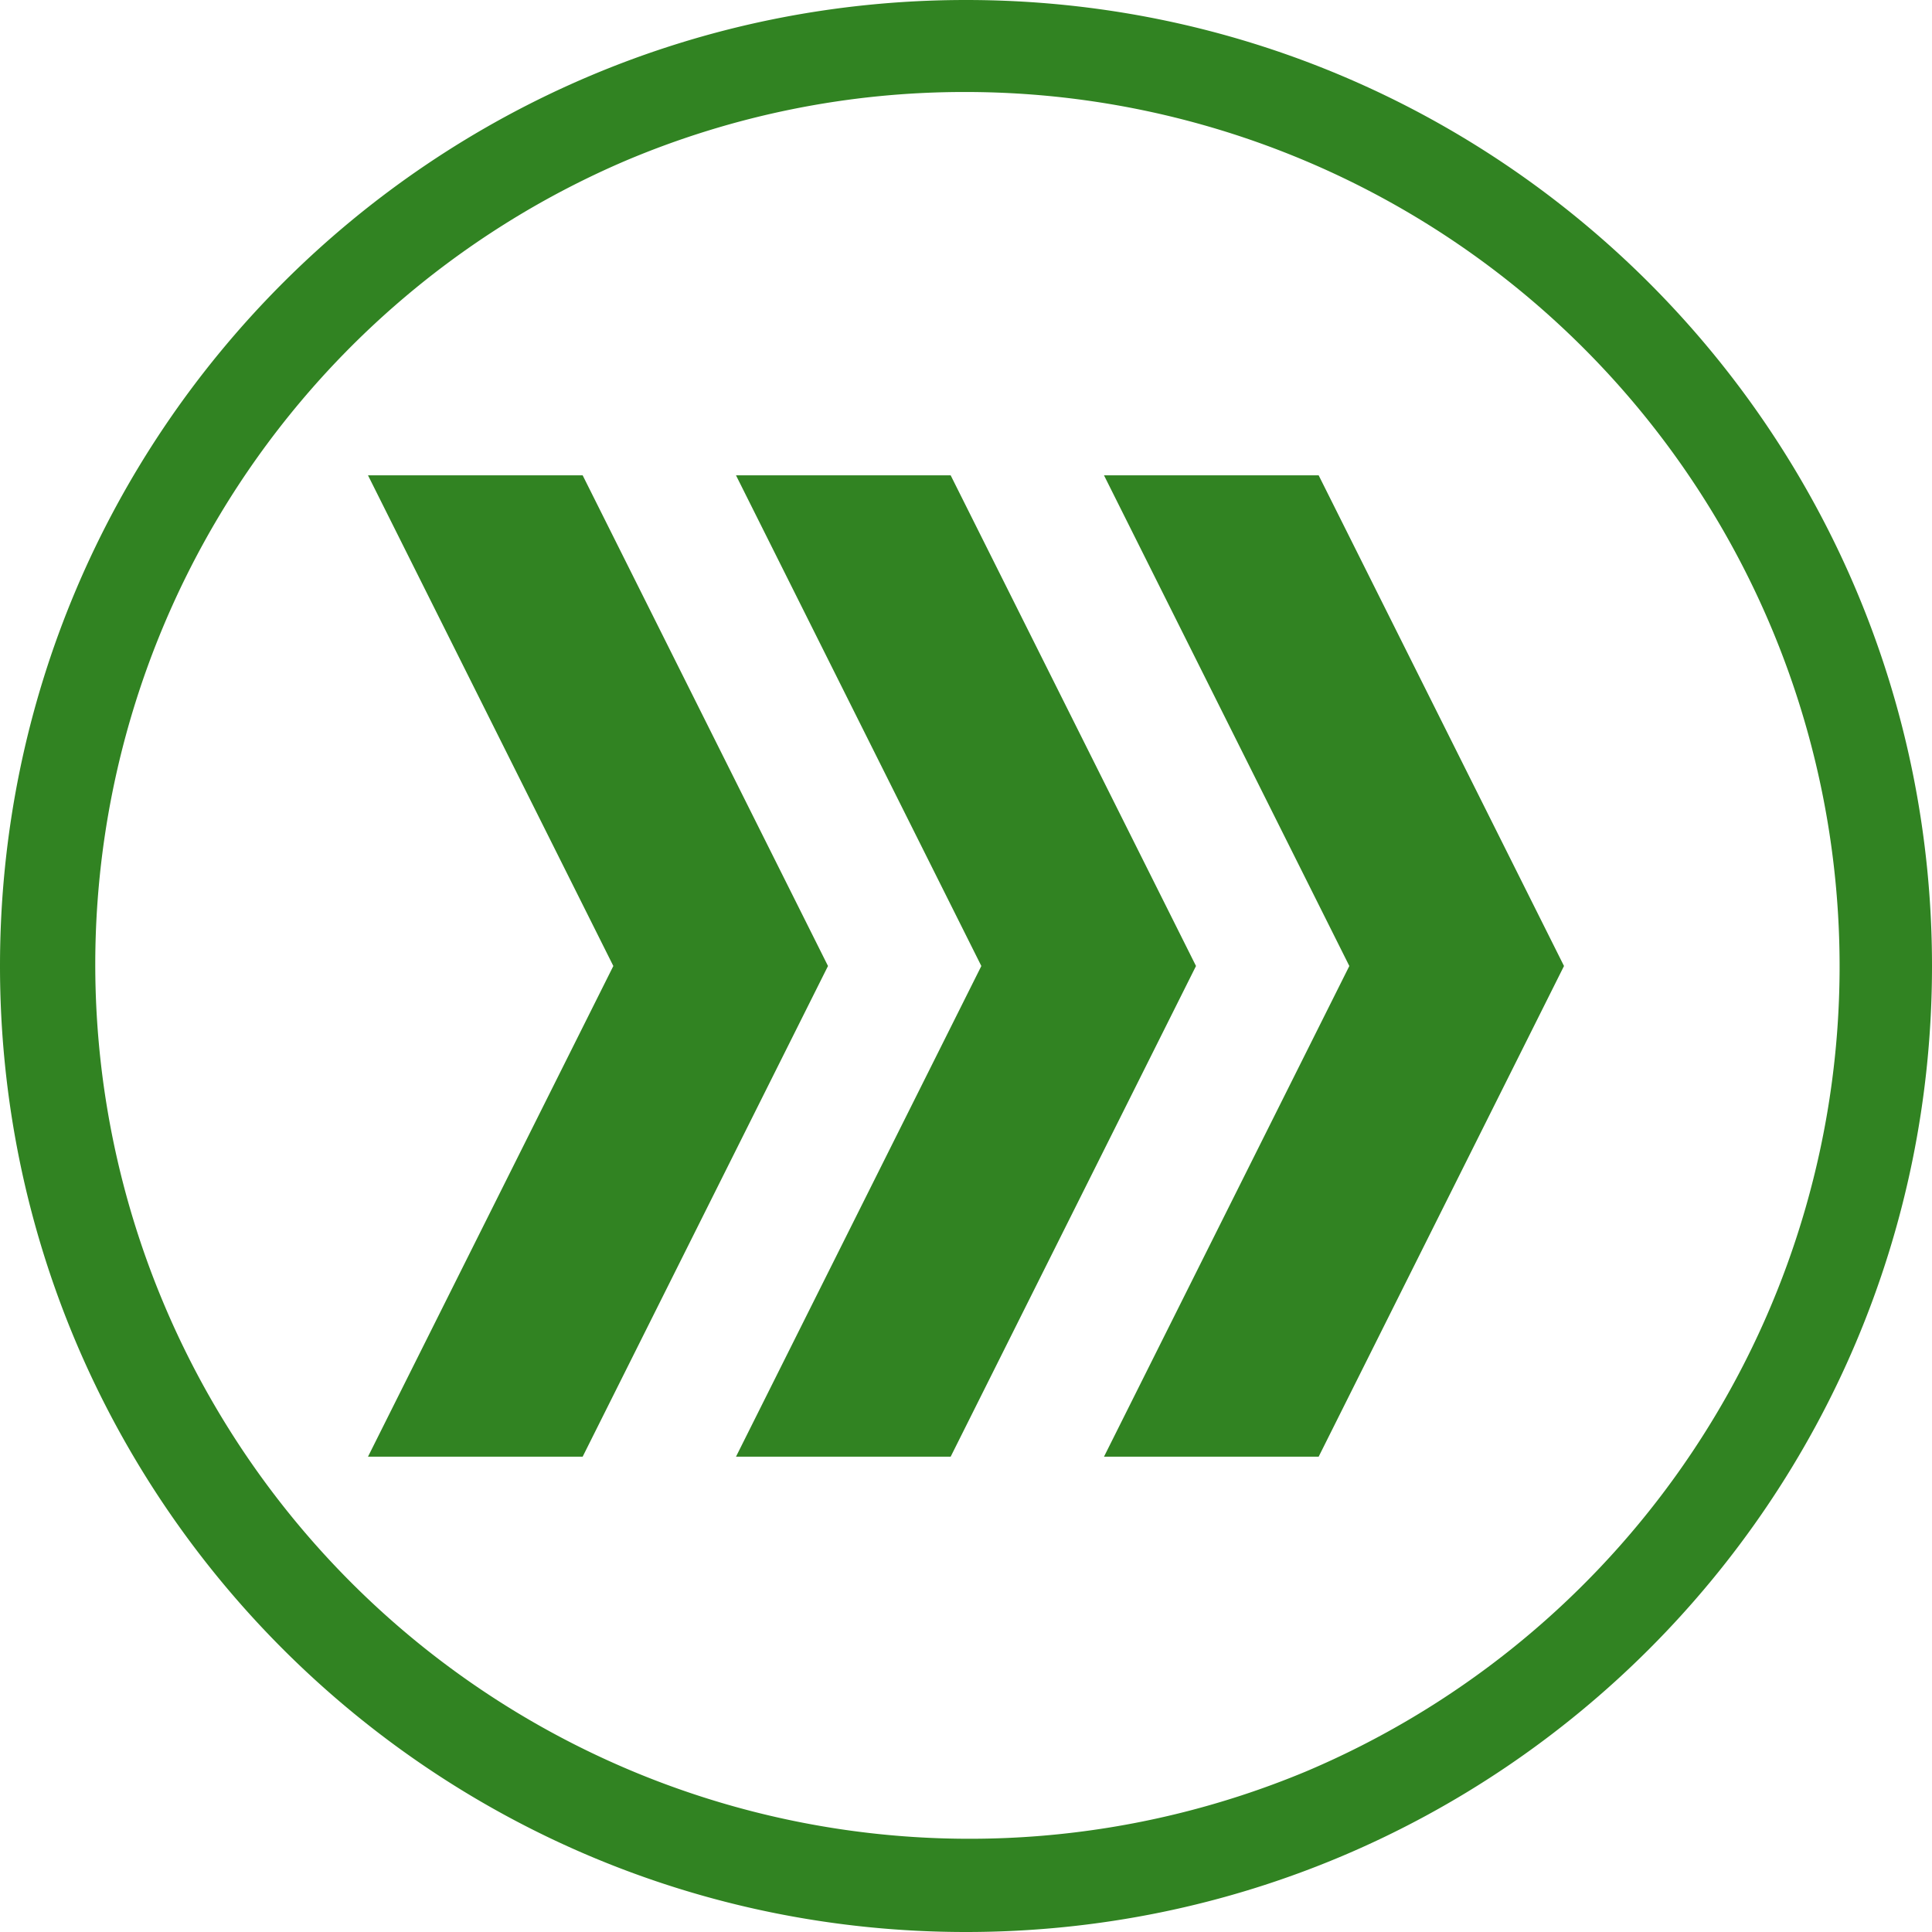
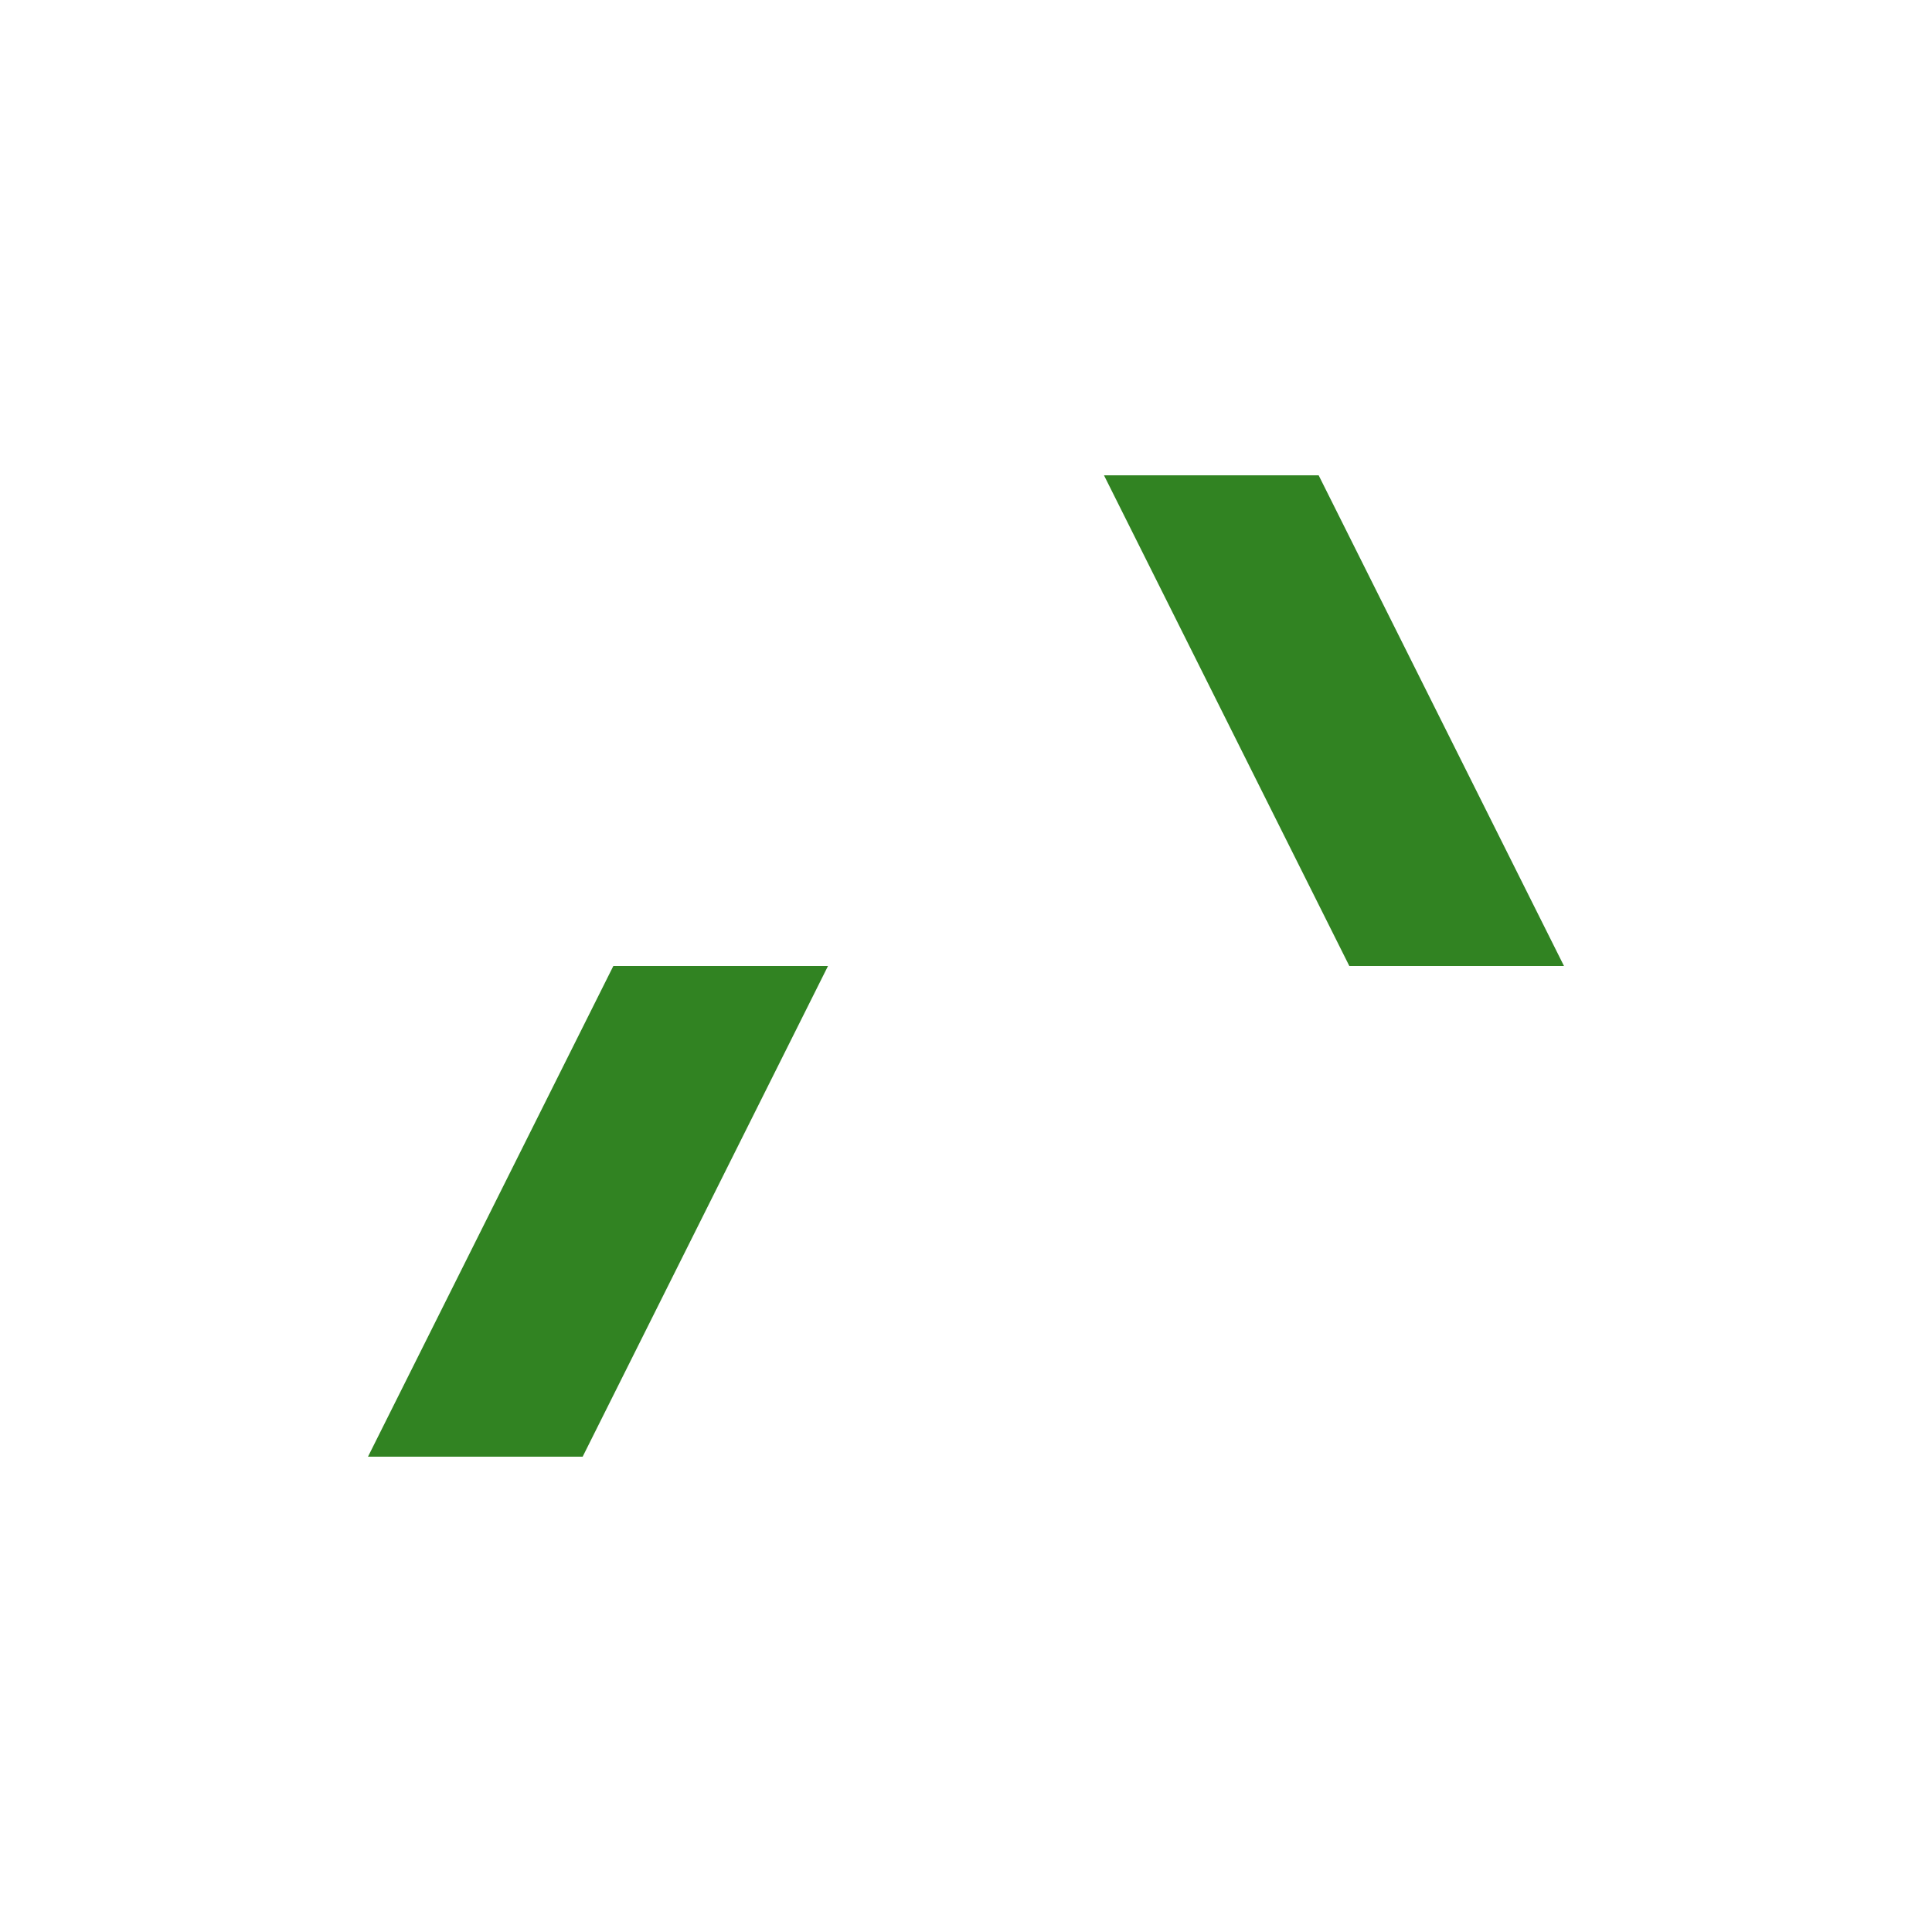
<svg xmlns="http://www.w3.org/2000/svg" id="レイヤー_1" data-name="レイヤー 1" viewBox="0 0 630 630">
  <defs>
    <style>.cls-1{fill:#318322;}</style>
  </defs>
-   <polygon class="cls-1" points="270 315 200 315 120 155 190 155 270 315" />
  <polygon class="cls-1" points="190 475 120 475 200 315 270 315 190 475" />
-   <polygon class="cls-1" points="390 315 320 315 240 155 310 155 390 315" />
-   <polygon class="cls-1" points="310 475 240 475 320 315 390 315 310 475" />
  <polygon class="cls-1" points="510 315 440 315 360 155 430 155 510 315" />
-   <polygon class="cls-1" points="430 475 360 475 440 315 510 315 430 475" />
-   <path class="cls-1" d="M315,30A285.09,285.09,0,0,1,425.93,577.62,285.09,285.09,0,0,1,204.07,52.38,283.27,283.27,0,0,1,315,30m0-30C141,0,0,141,0,315S141,630,315,630,630,489,630,315,489,0,315,0Z" />
</svg>